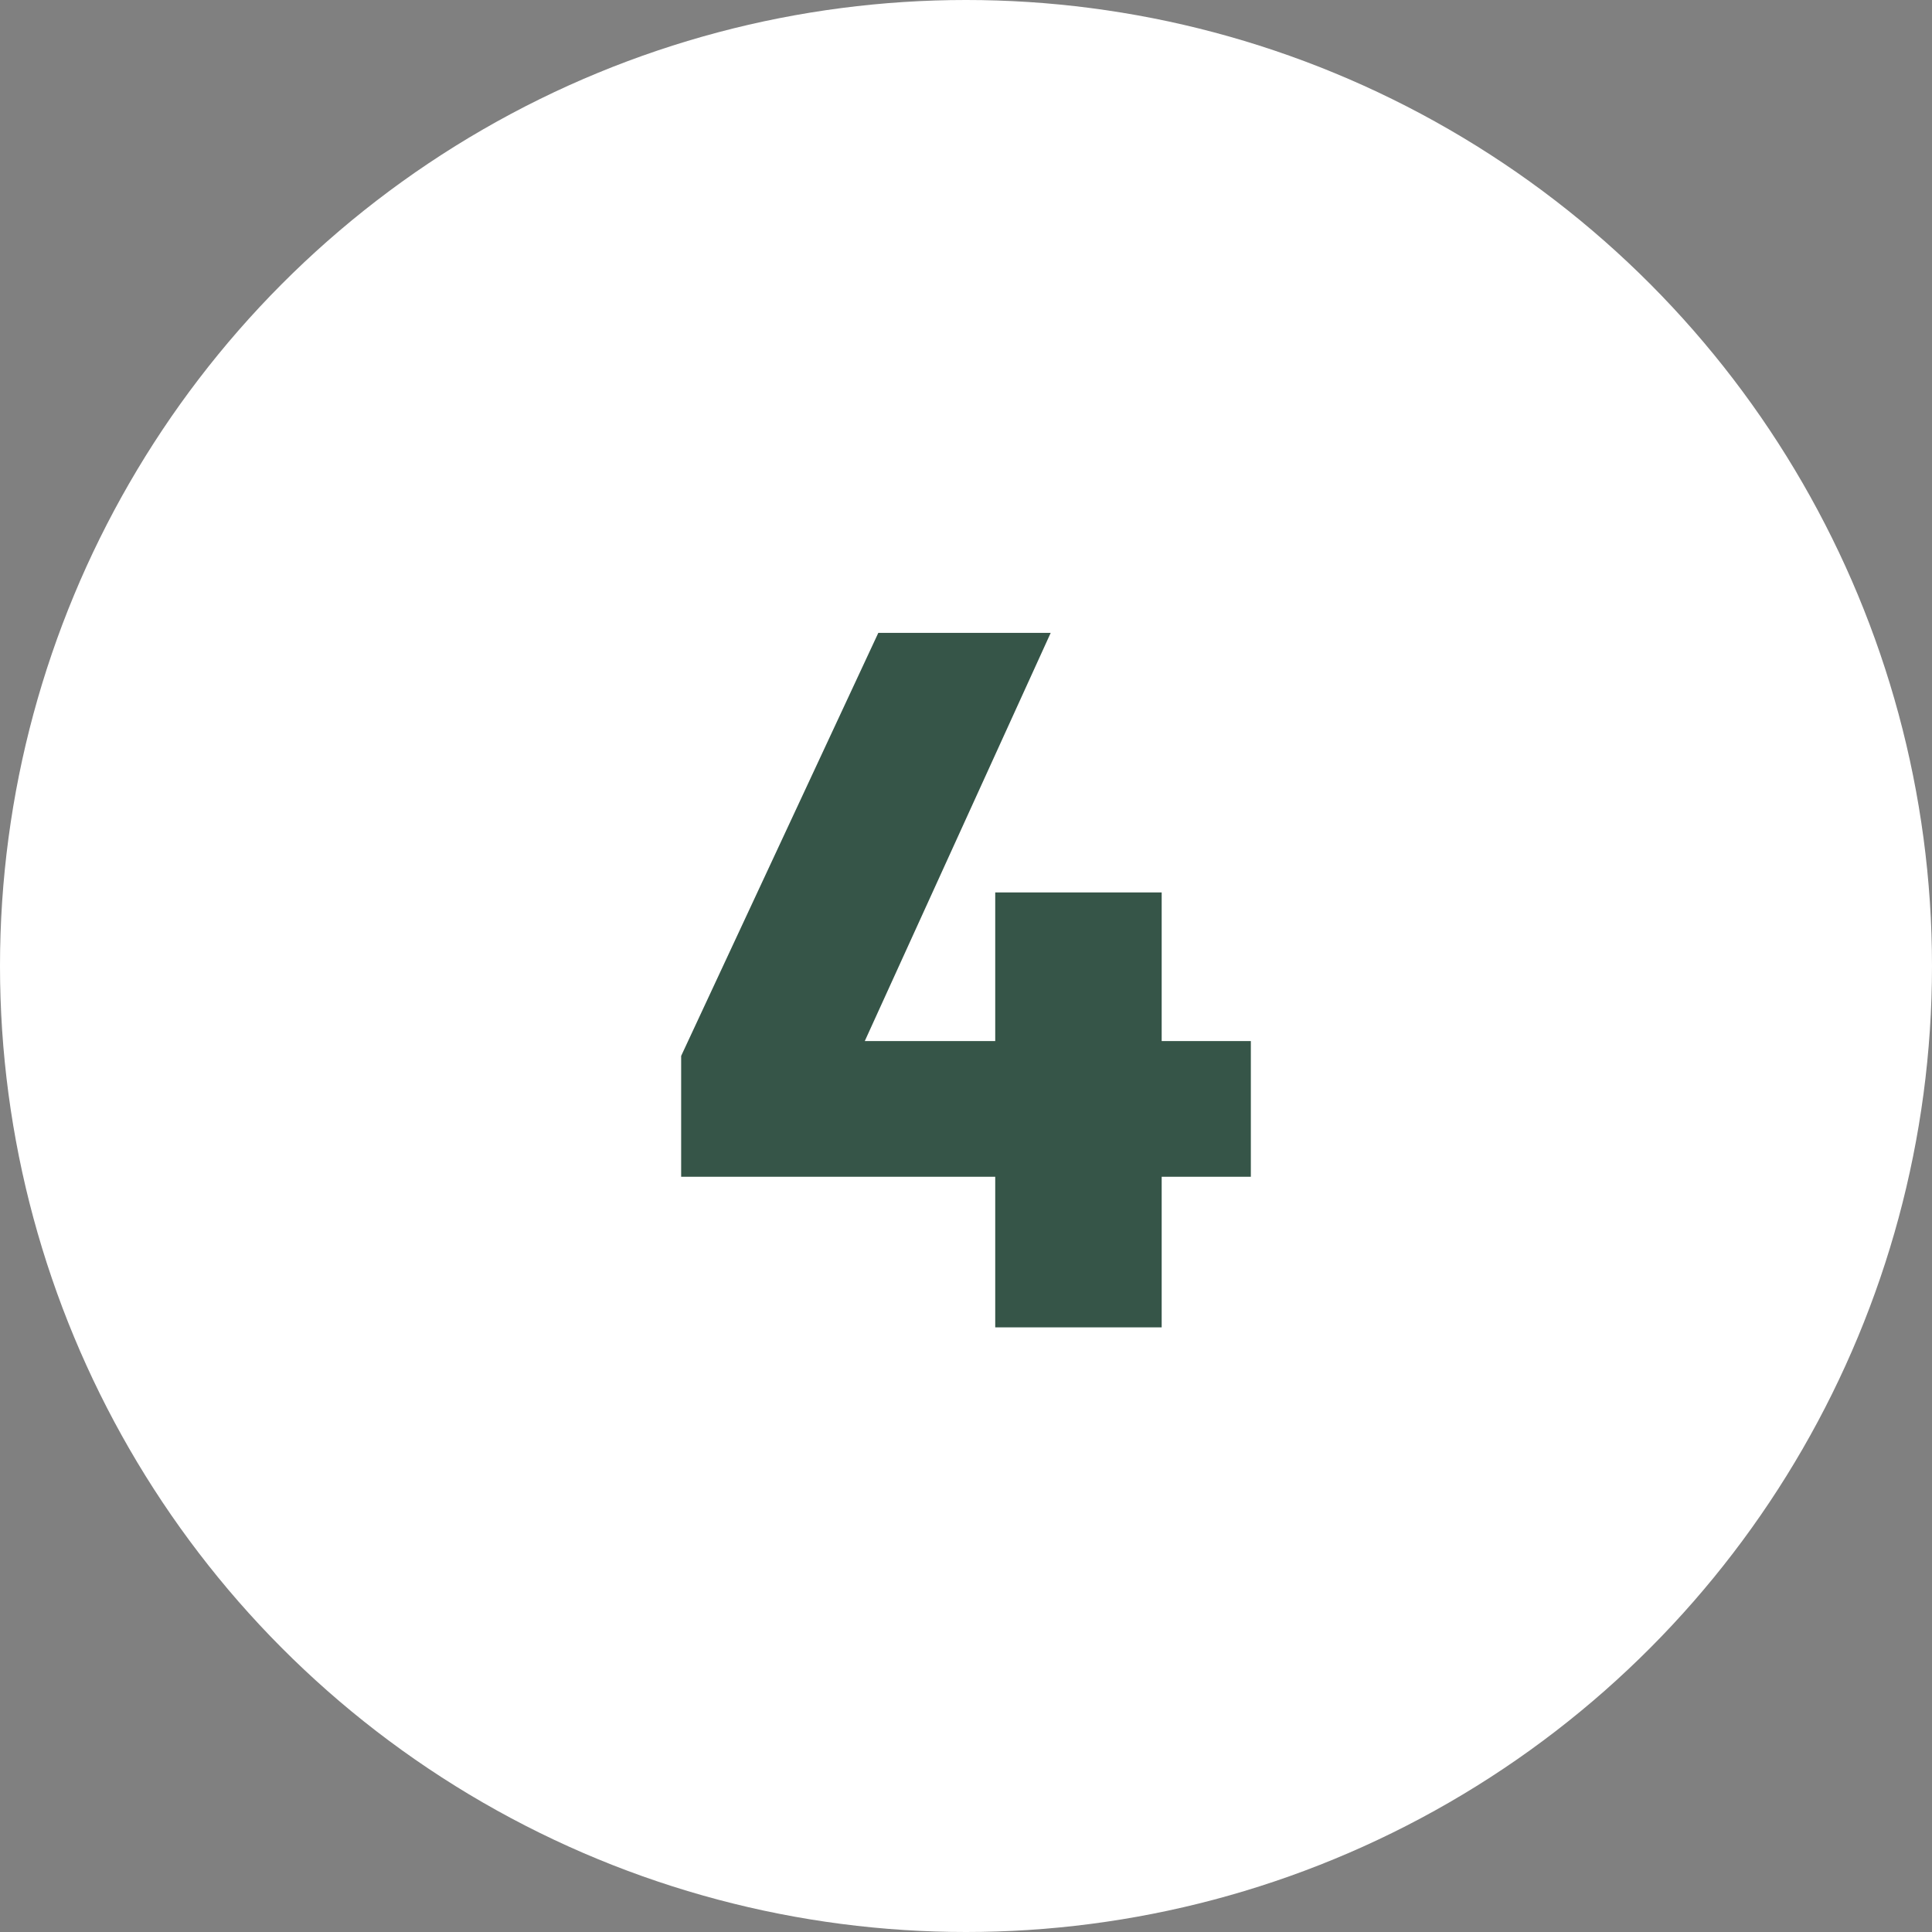
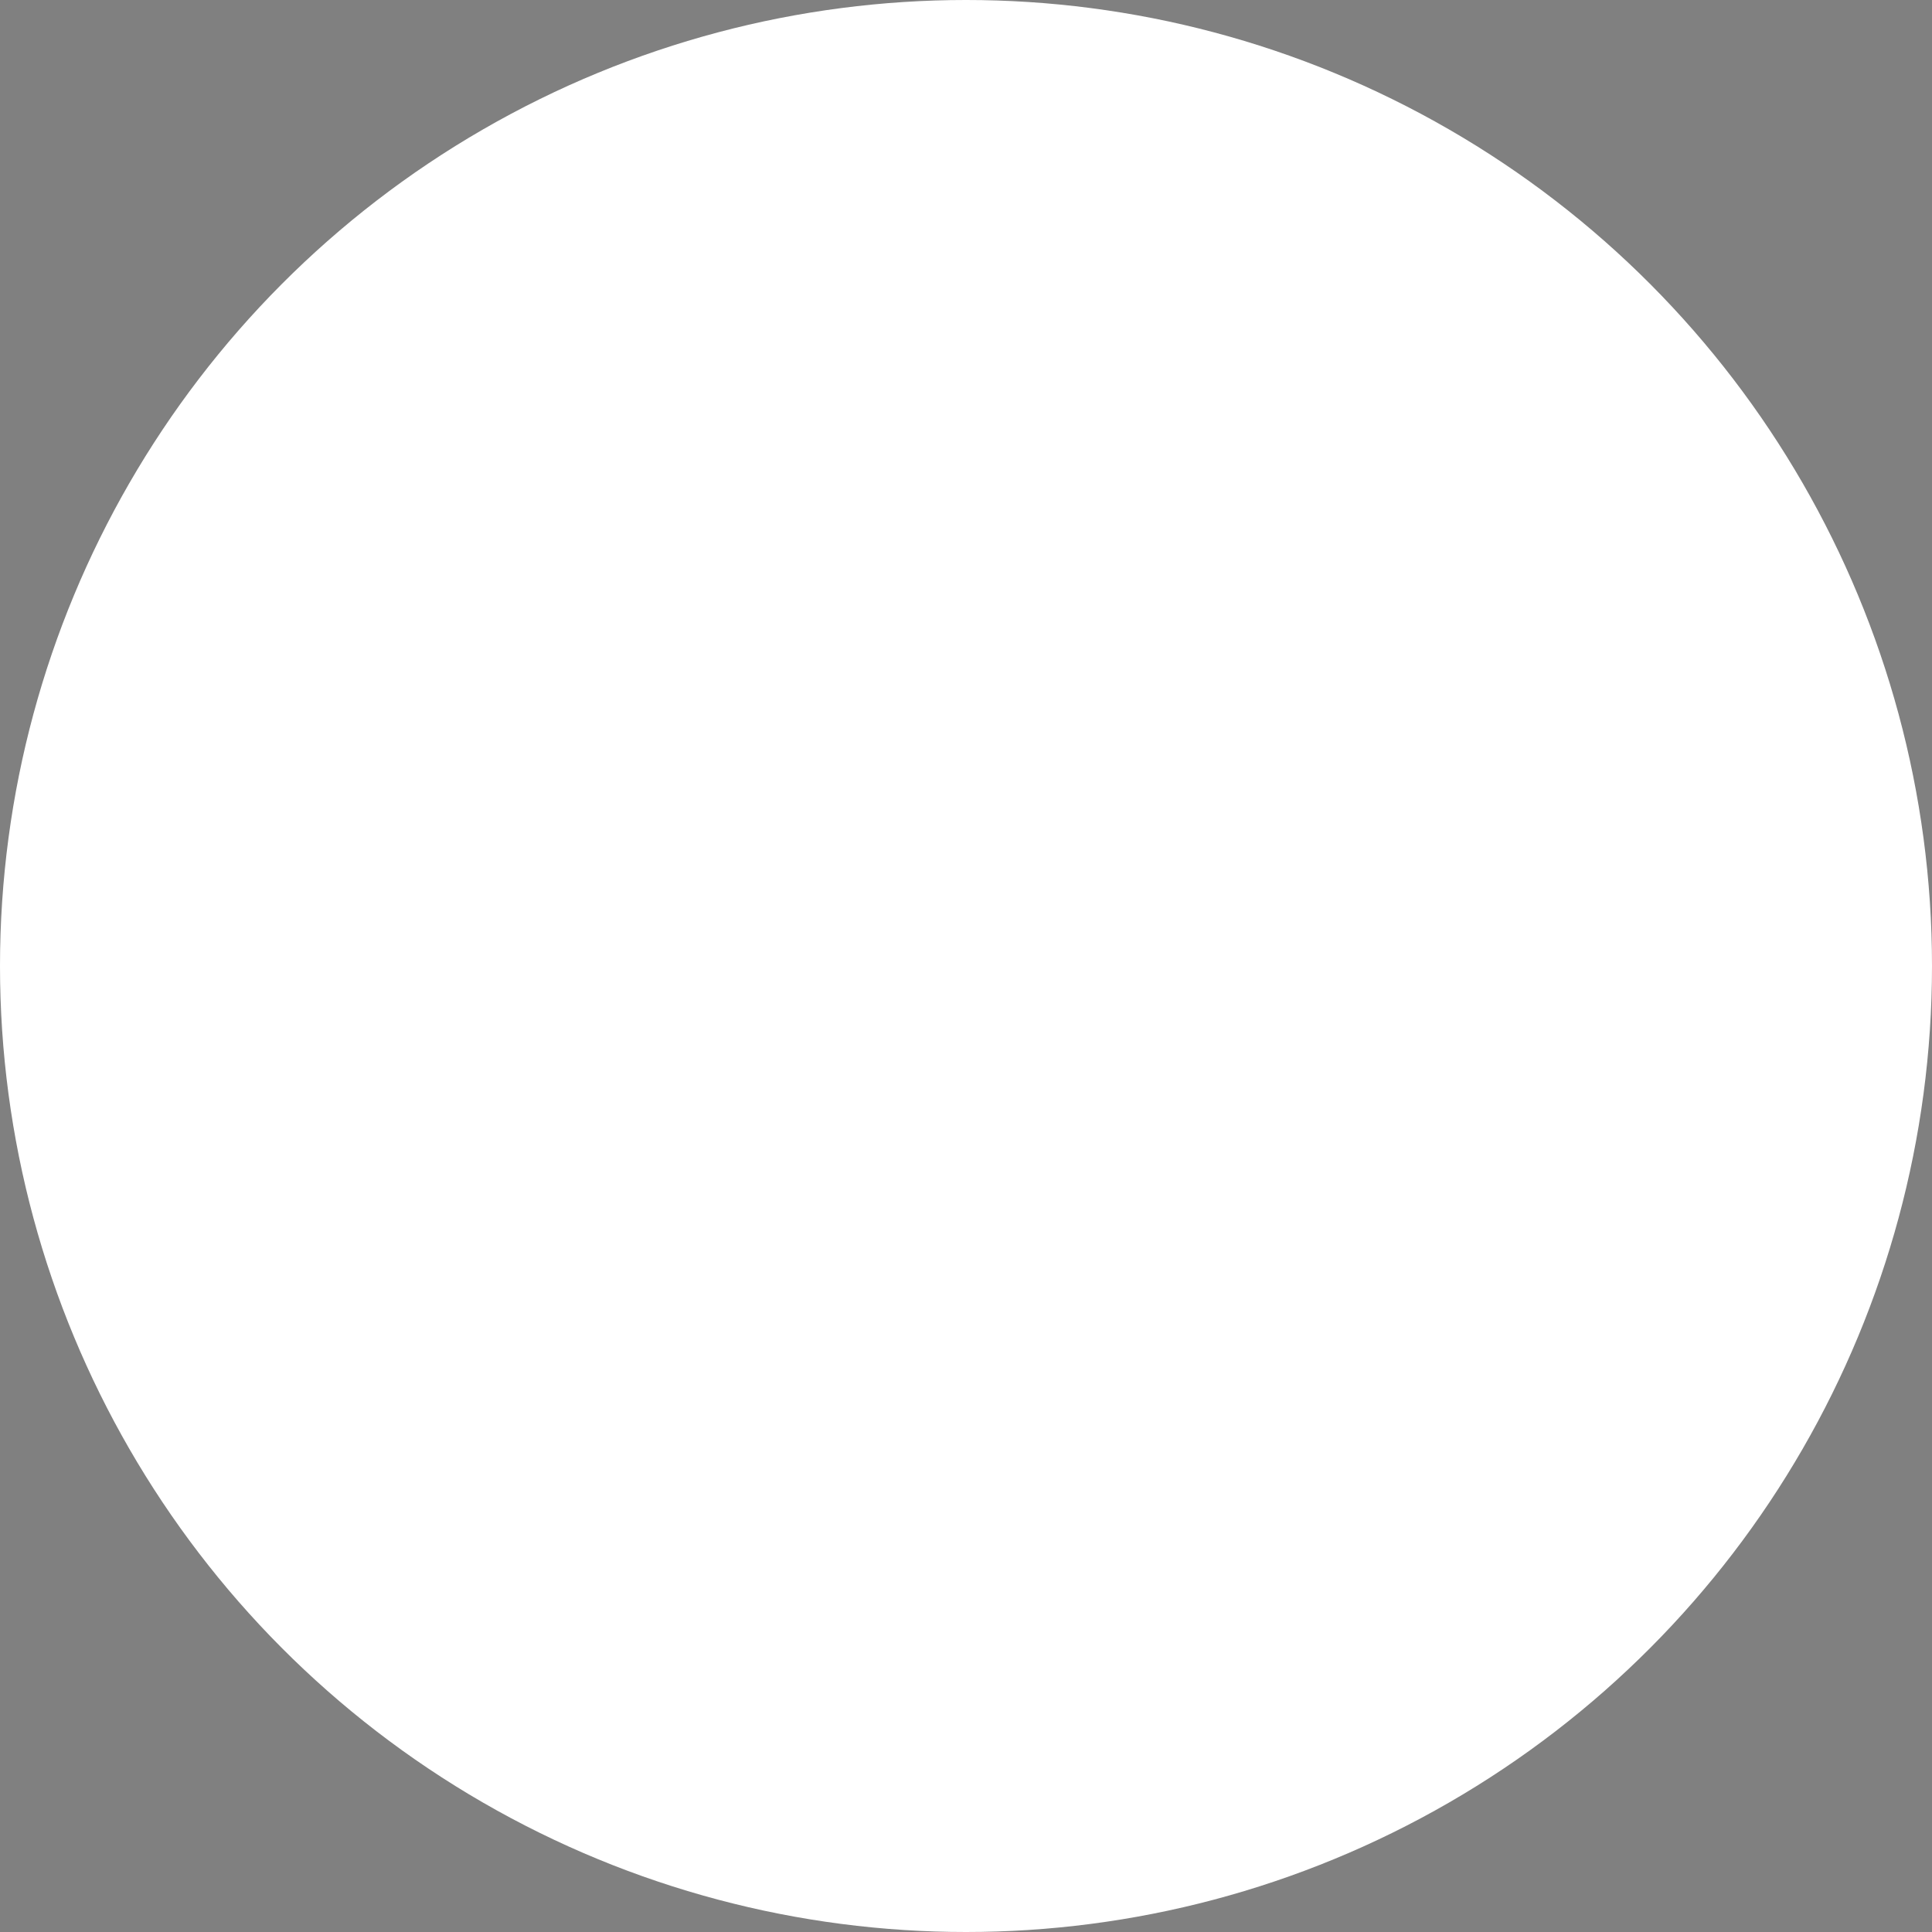
<svg xmlns="http://www.w3.org/2000/svg" width="39" height="39" viewBox="0 0 39 39">
  <rect x="0" y="0" width="39" height="39" fill="#808080" stroke="none" />
  <g id="Gruppe_797" data-name="Gruppe 797" transform="translate(-3124 -4293)">
    <circle id="Ellipse_65" data-name="Ellipse 65" cx="19.5" cy="19.5" r="19.5" transform="translate(3124 4293)" fill="#fff" />
-     <path id="Pfad_6784" data-name="Pfad 6784" d="M-.02,15.96V13.52L3.96,4.98H7.44l-4.4,9.66L2.1,13.22h9.38v2.74Zm6.34-5.74H9.68V19H6.32Z" transform="translate(3137.77 4300.795)" fill="#365548" />
  </g>
</svg>